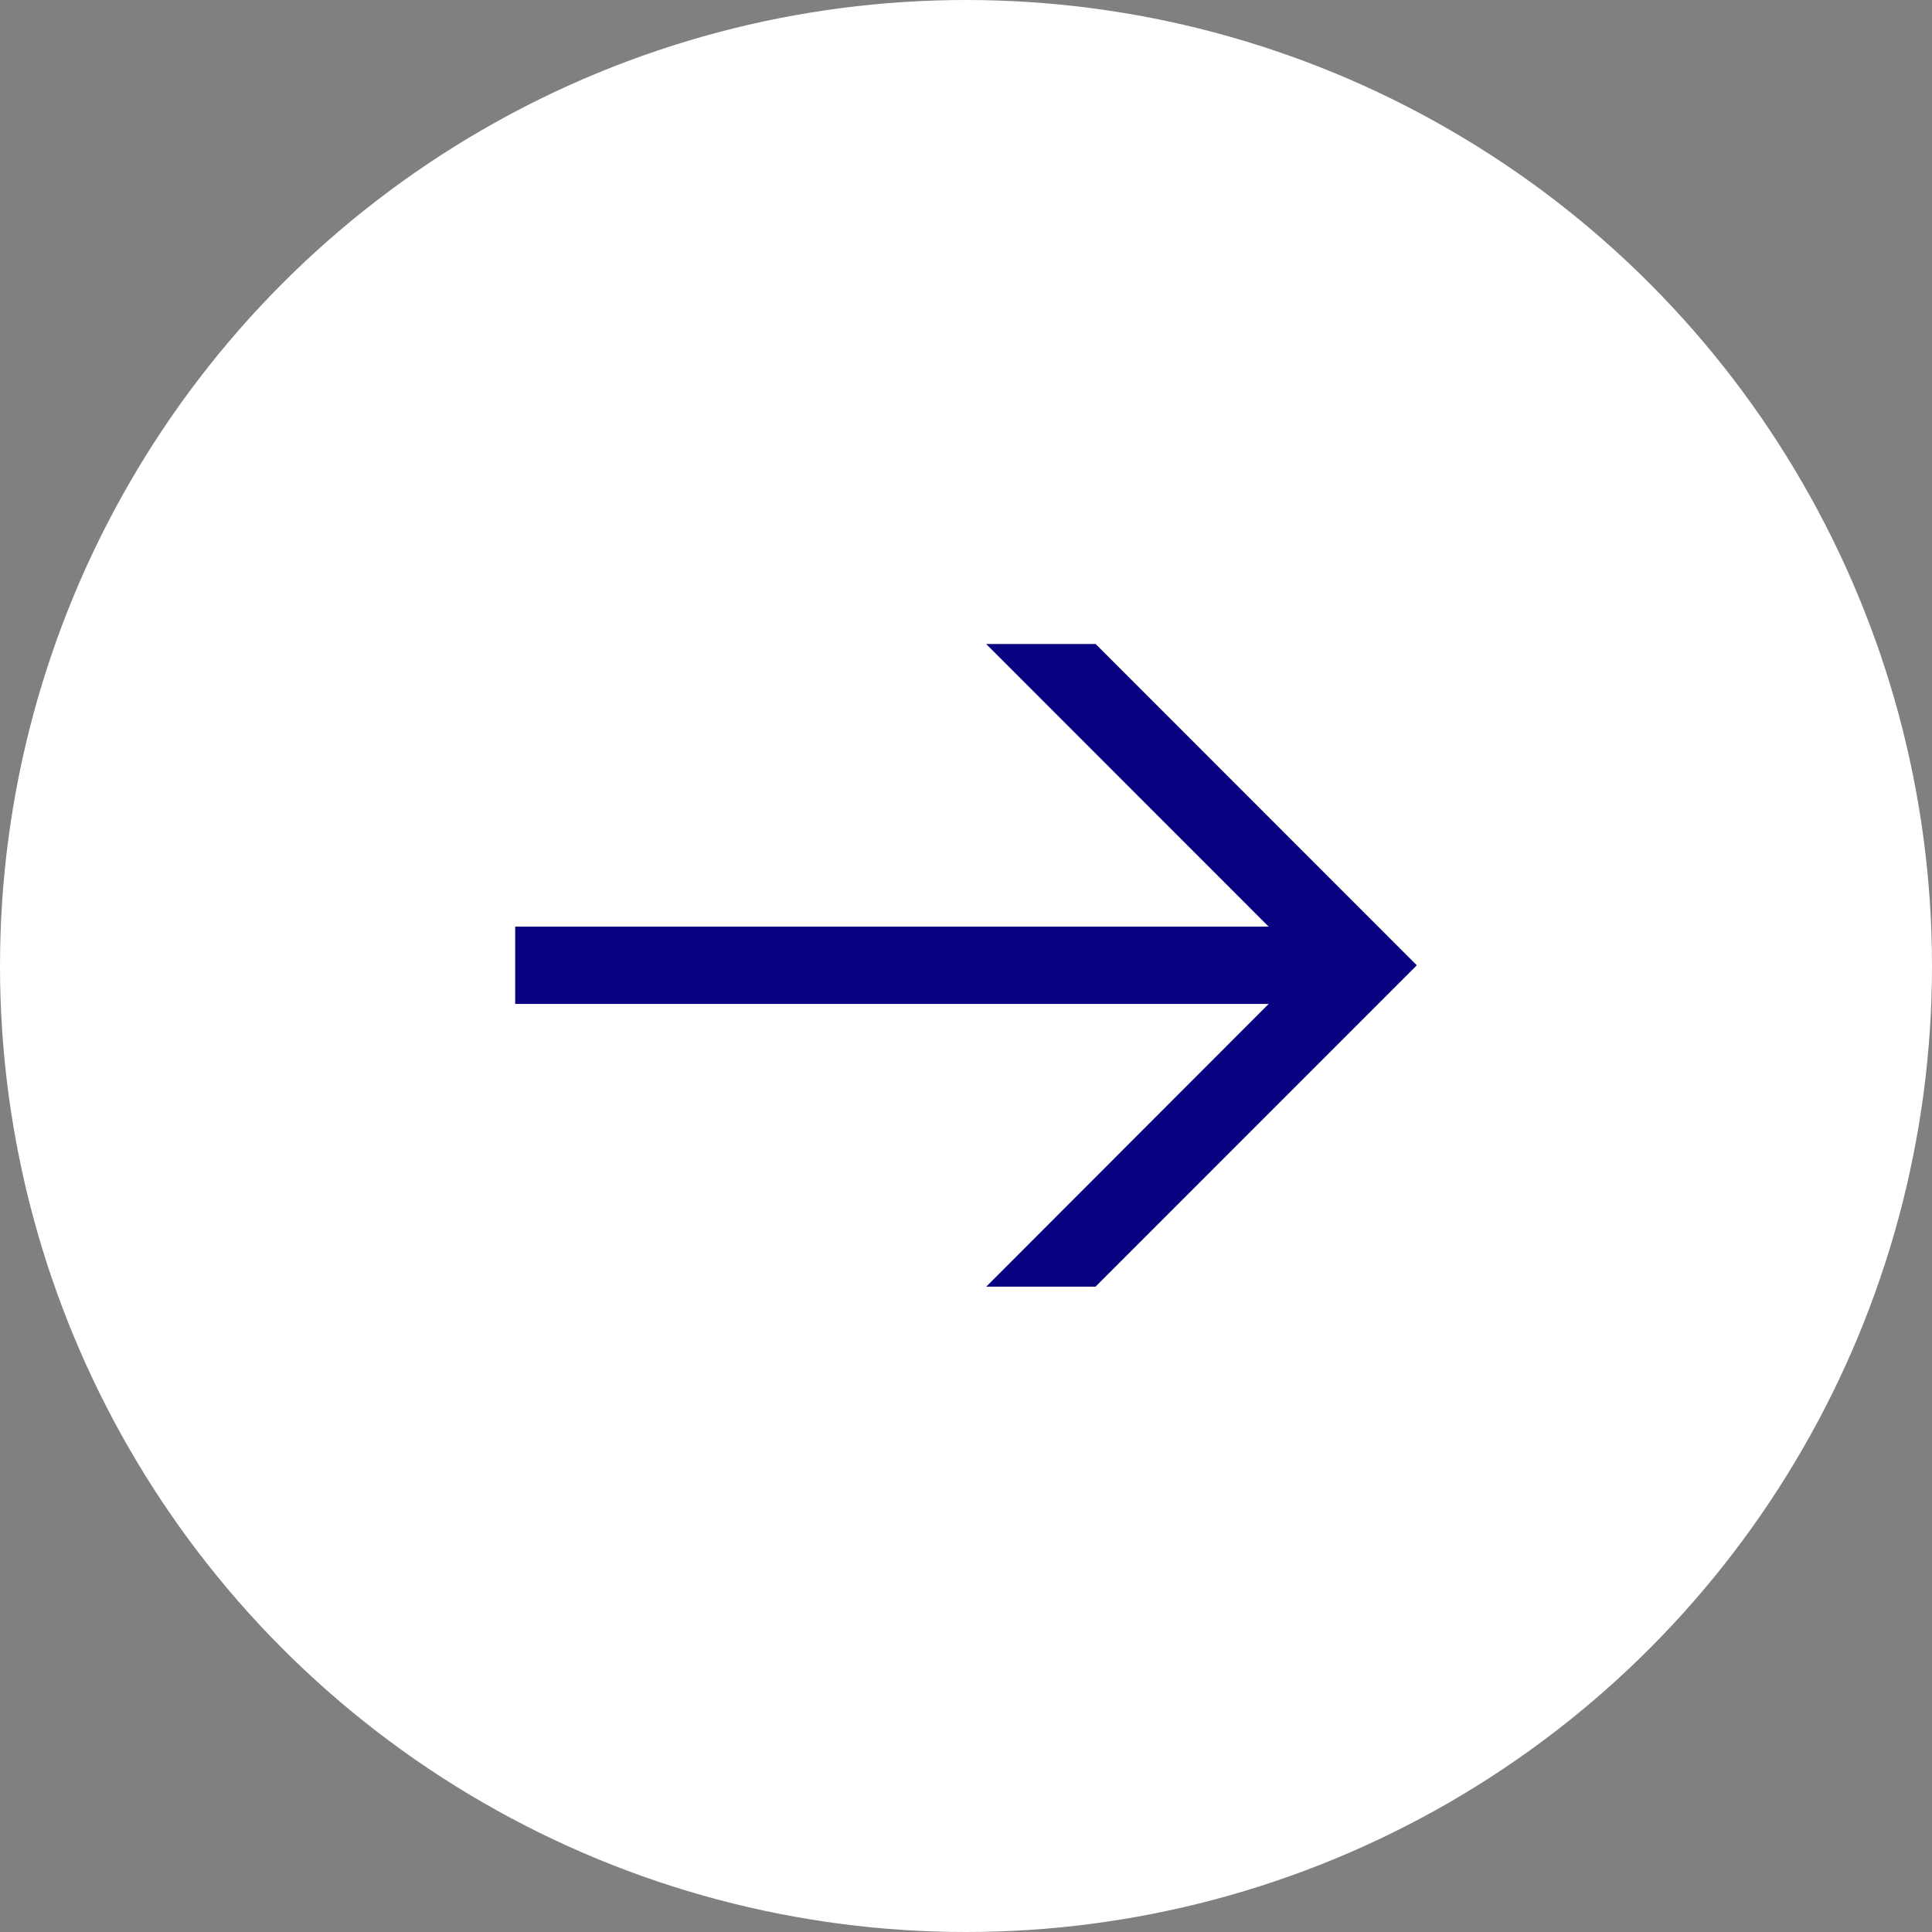
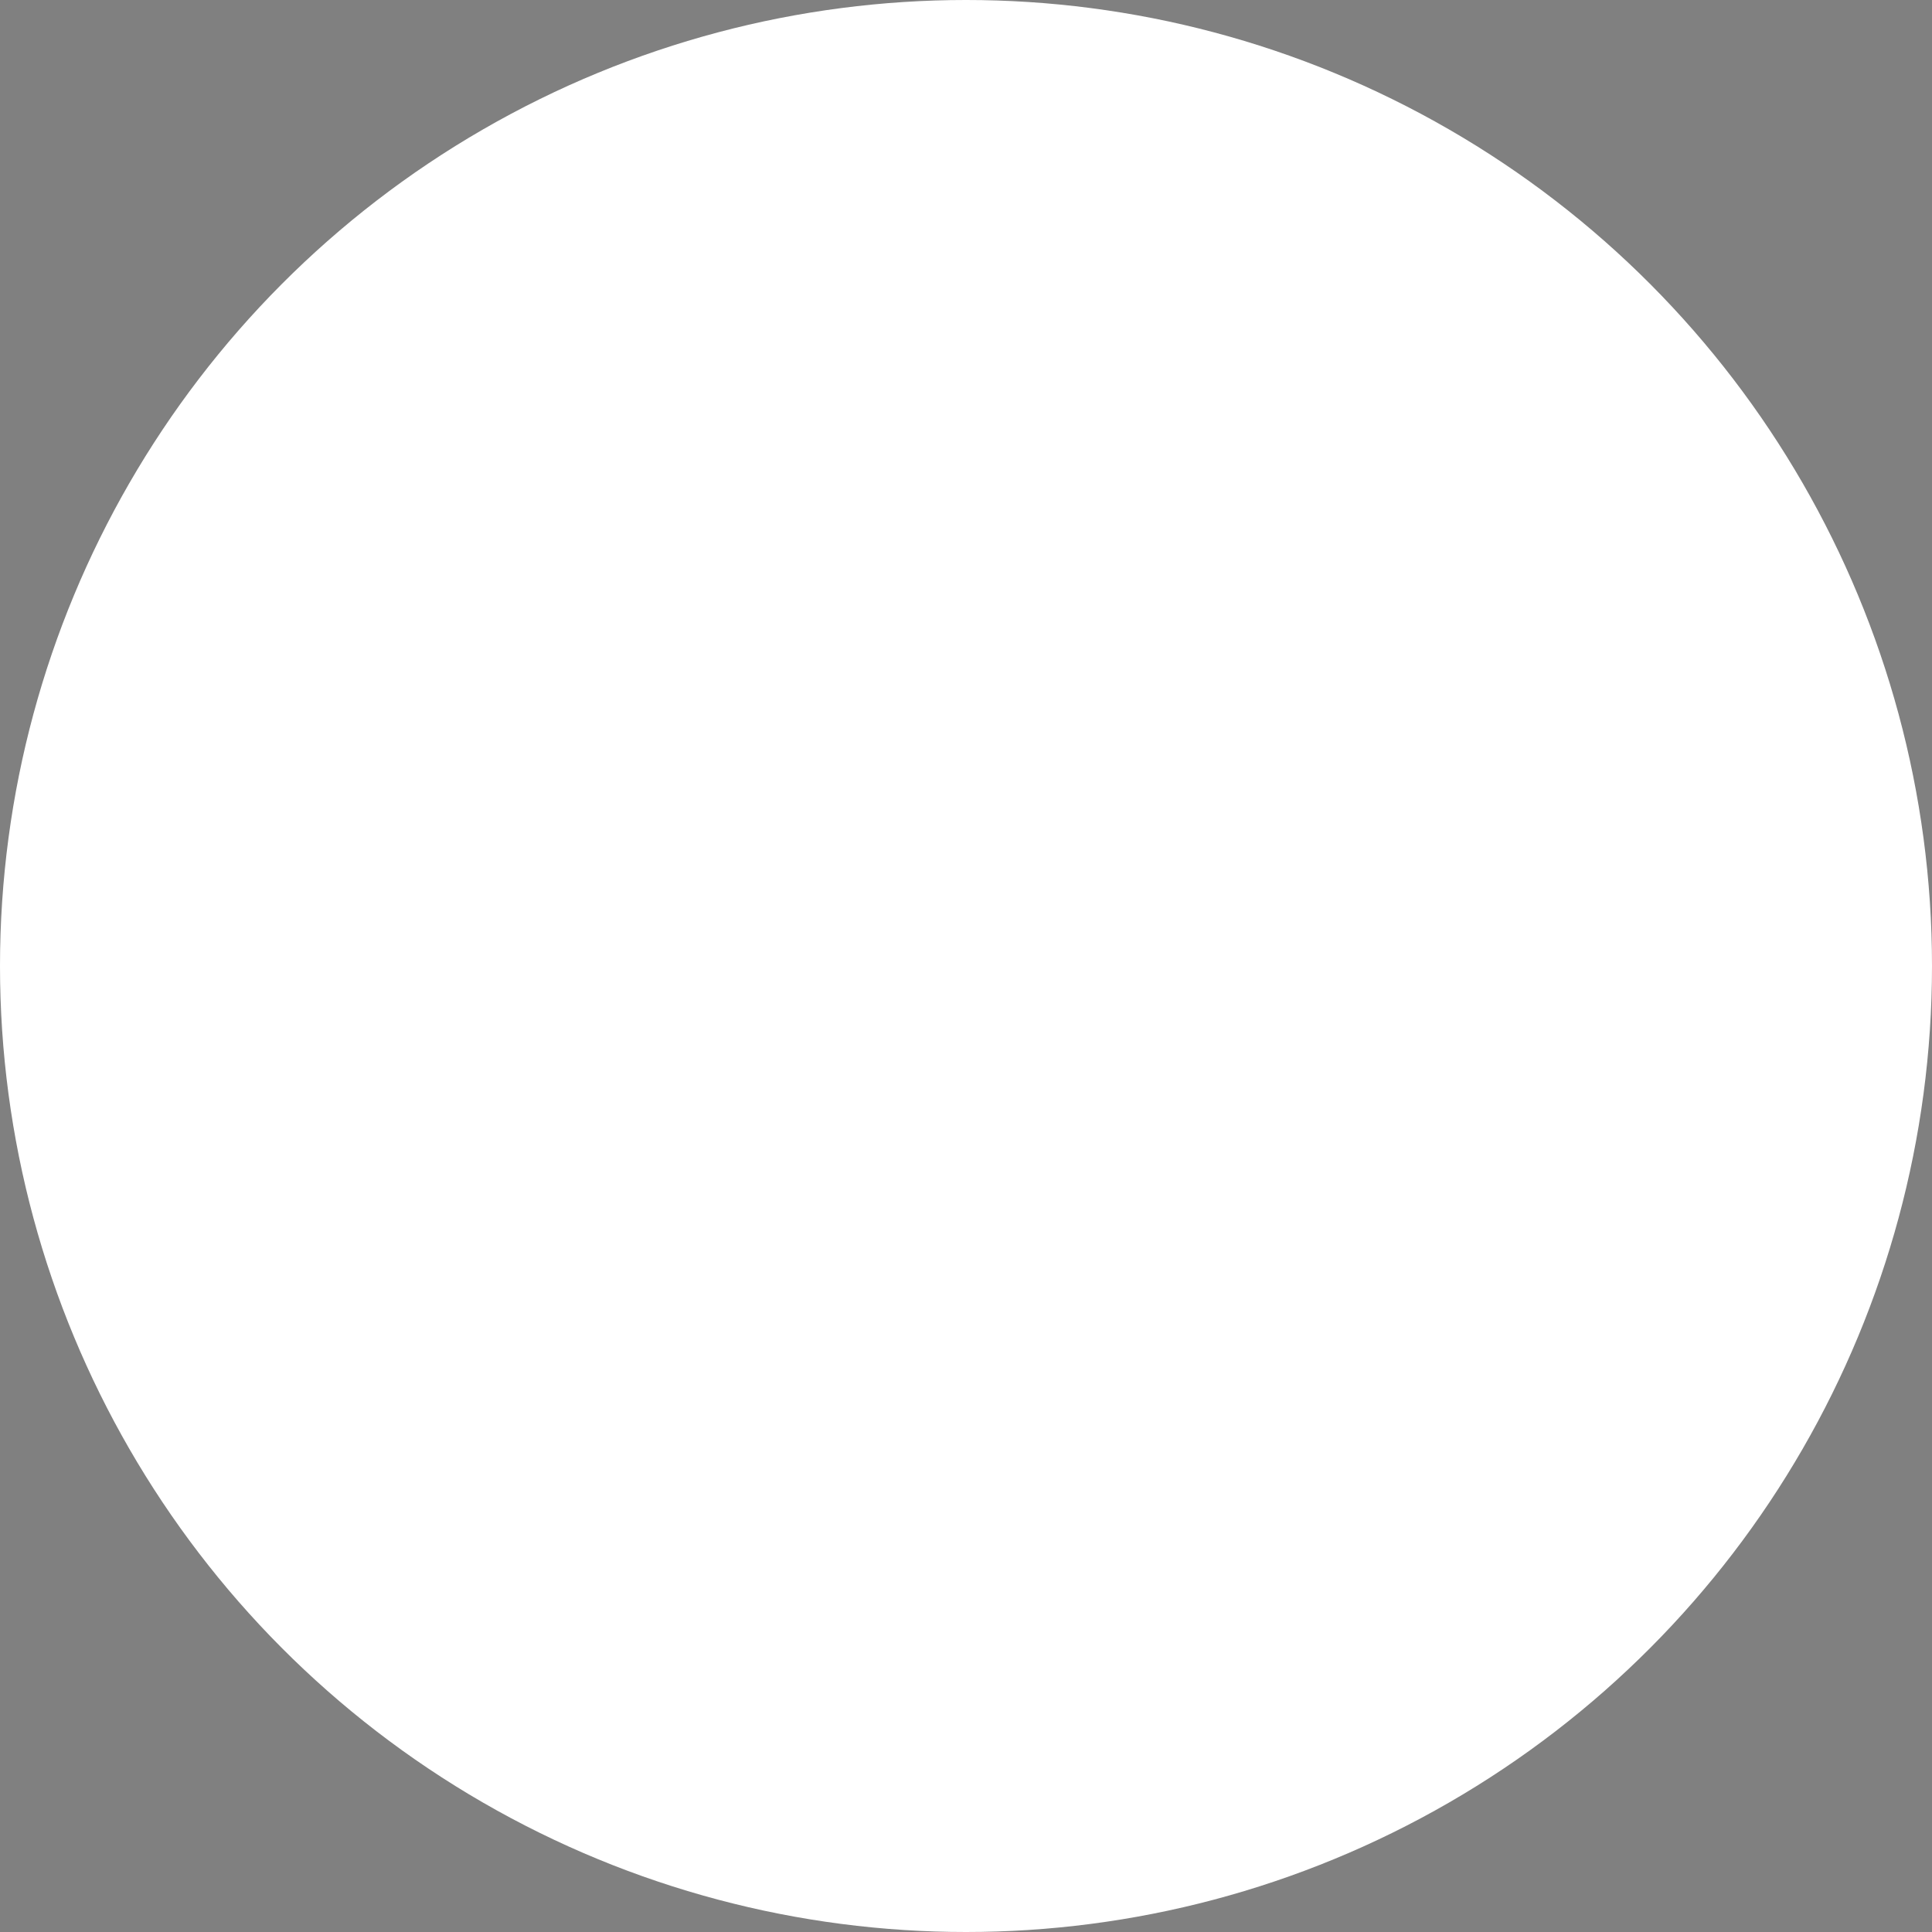
<svg xmlns="http://www.w3.org/2000/svg" width="30" height="30" viewBox="0 0 30 30">
  <rect x="0" y="0" width="30" height="30" fill="#808080" stroke="none" />
  <g id="グループ_3" data-name="グループ 3" transform="translate(-1834 -364)">
    <circle id="楕円形_1" data-name="楕円形 1" cx="15" cy="15" r="15" transform="translate(1834 364)" fill="#fff" />
-     <path id="合体_1" data-name="合体 1" d="M7.314,9.979,11.7,5.589H0v-1.2H11.7L7.313,0h1.7L14,4.989,9.011,9.979Z" transform="translate(1842 374)" fill="#080180" />
  </g>
</svg>